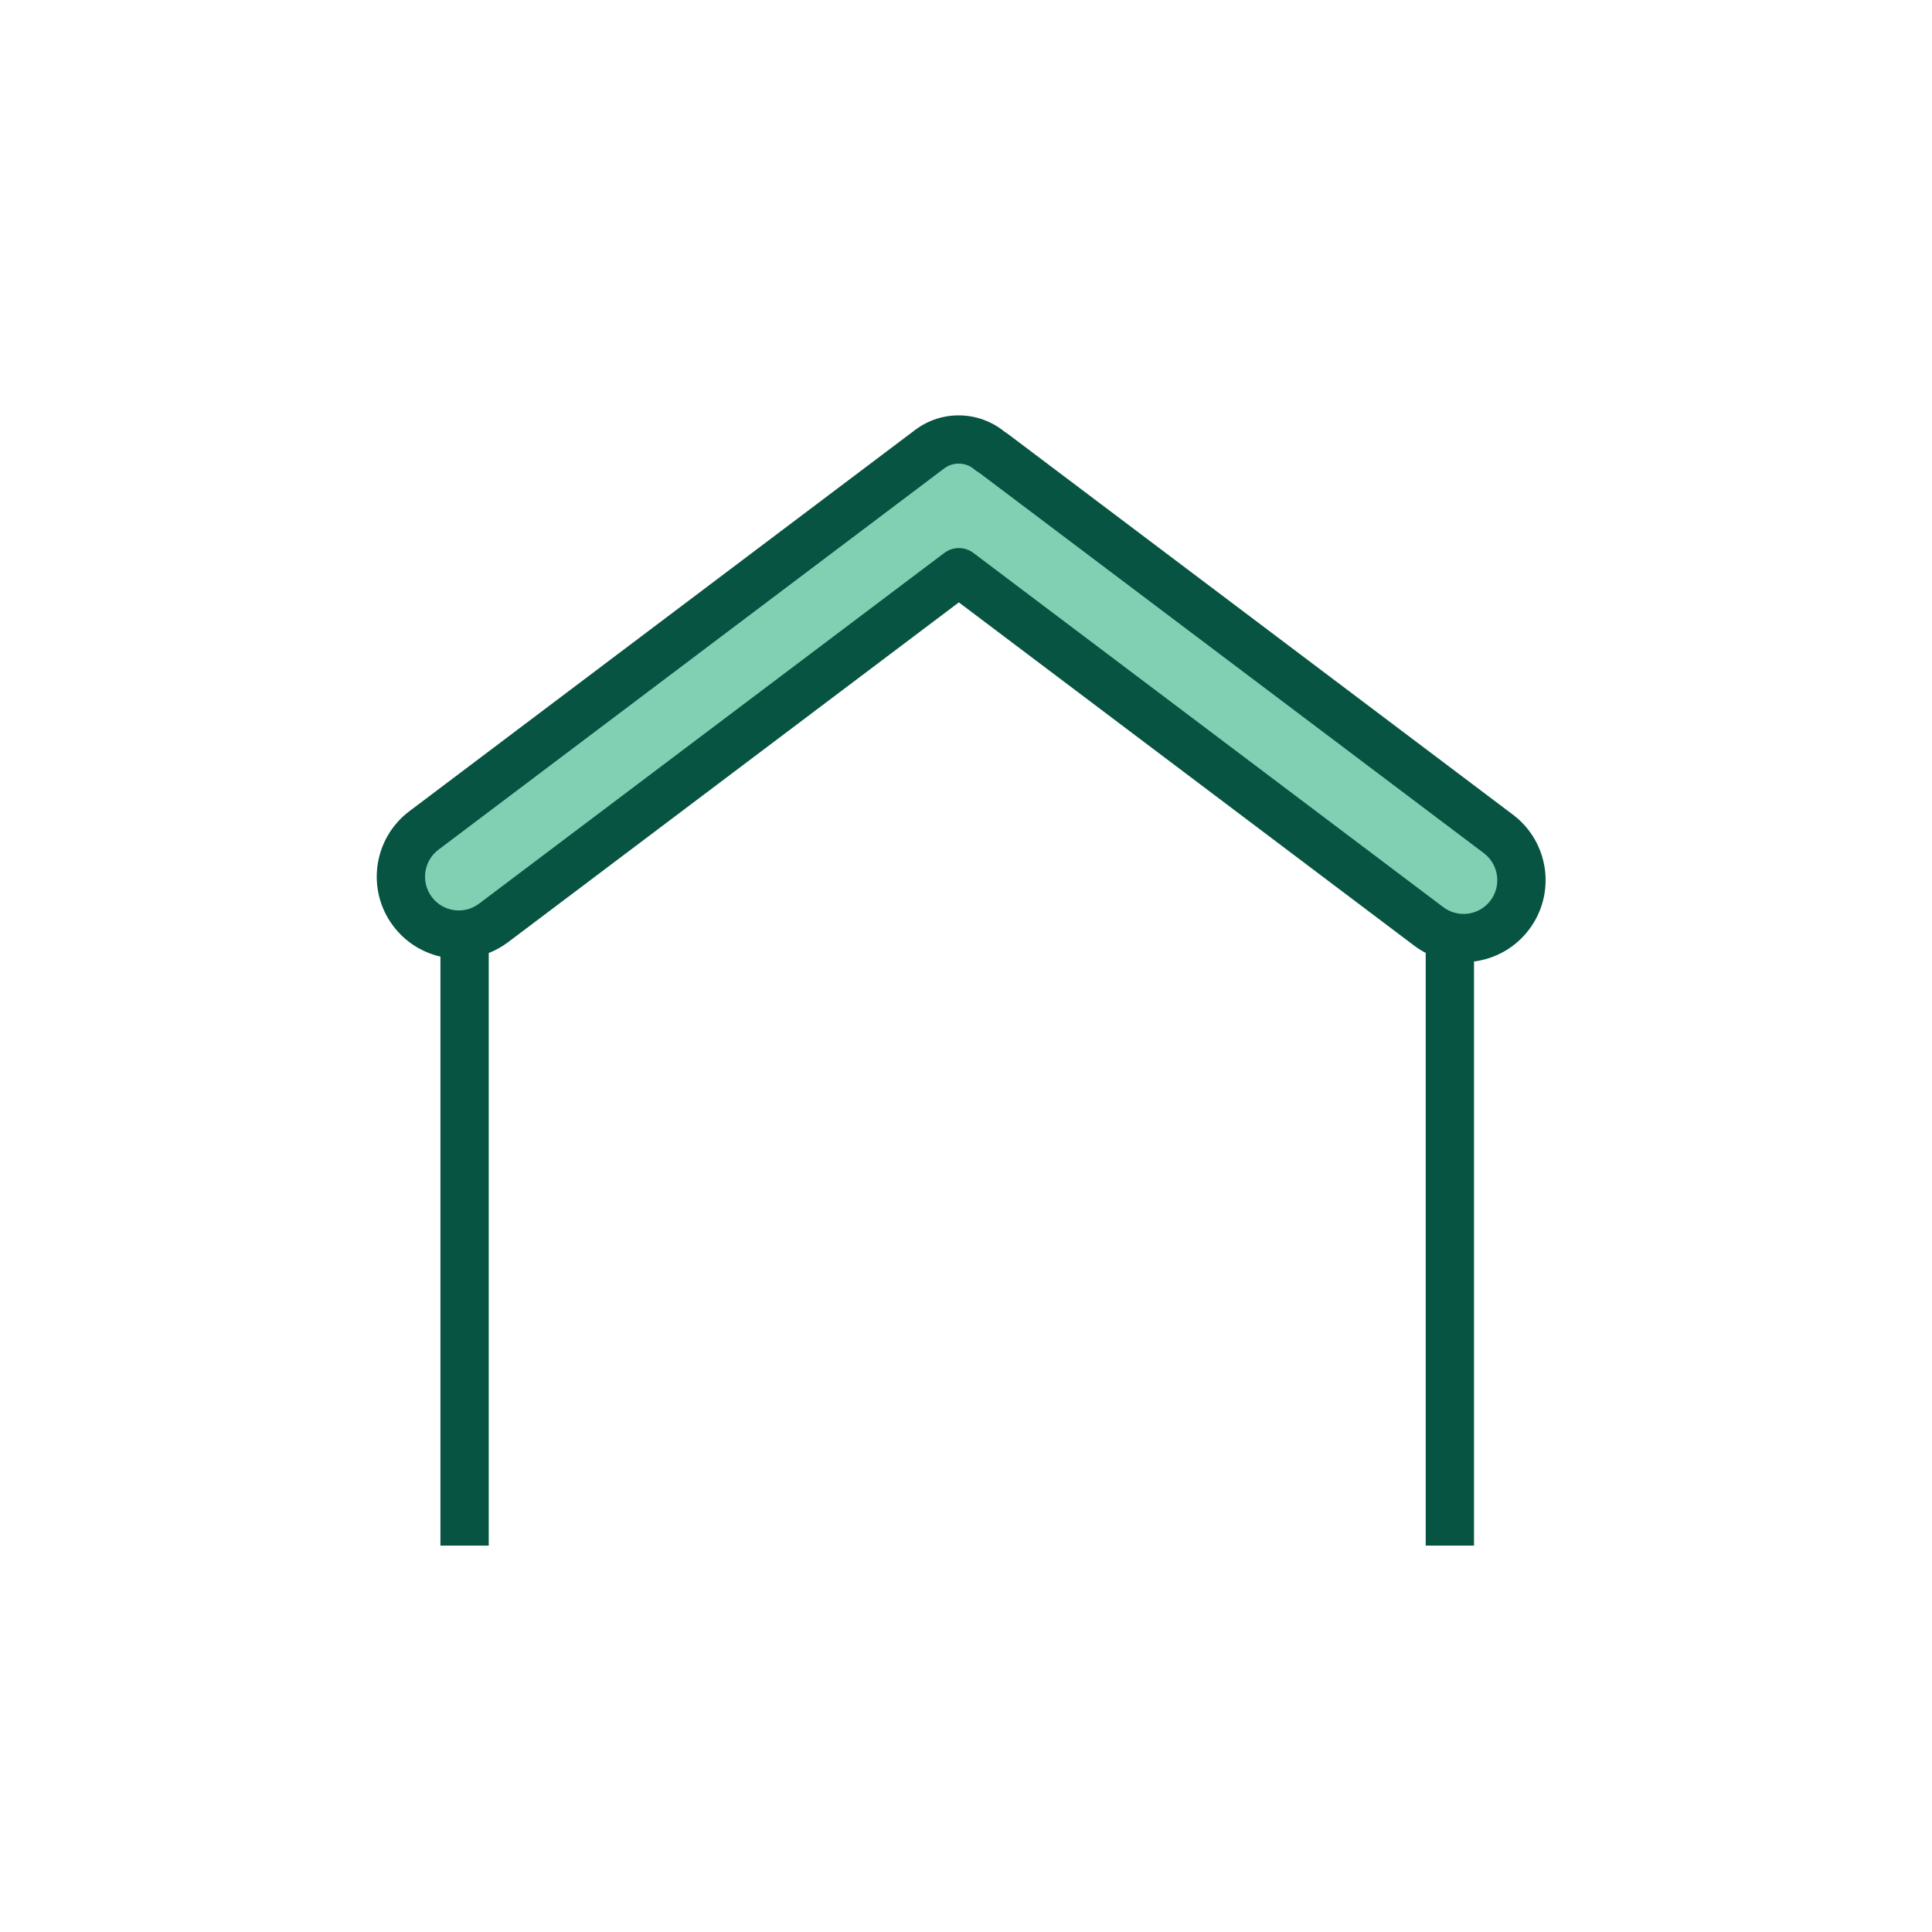
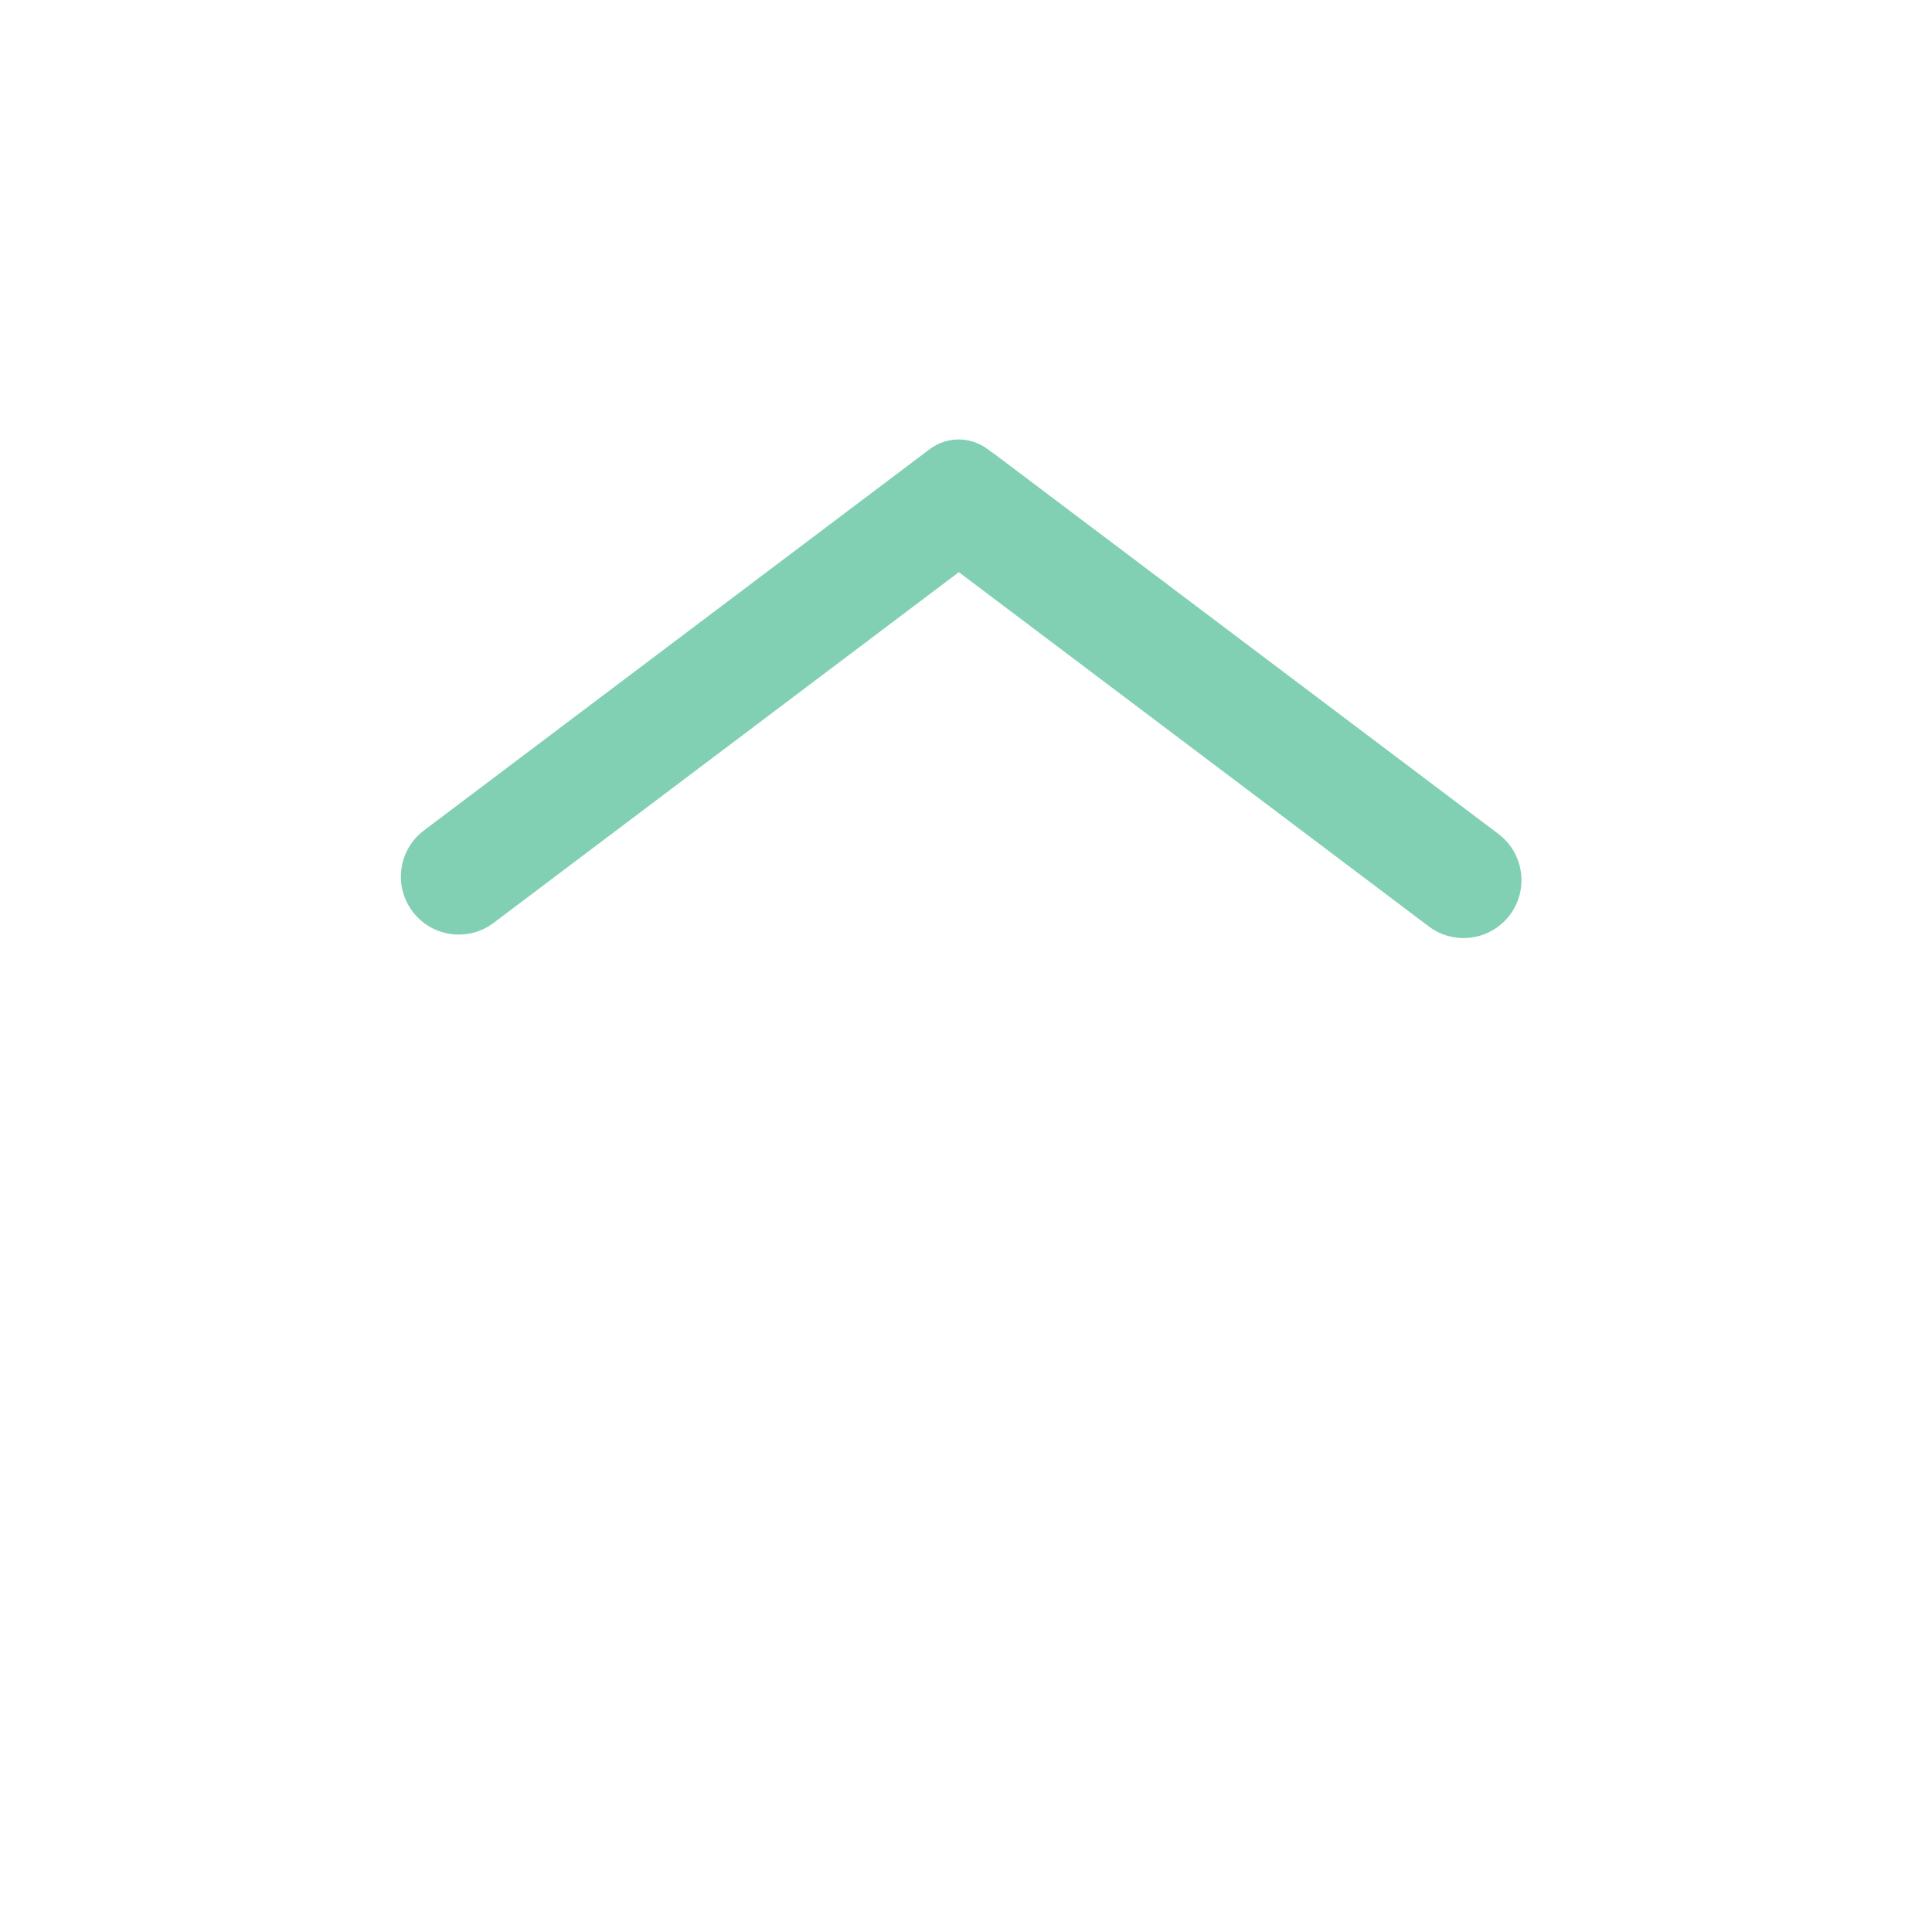
<svg xmlns="http://www.w3.org/2000/svg" width="200" height="200" viewBox="0 0 200 200" fill="none">
  <path fill-rule="evenodd" clip-rule="evenodd" d="M43.889 85.964C41.245 87.957 40.715 91.716 42.707 94.36C44.698 97.003 48.456 97.53 51.1 95.537L99.261 59.231L147.901 95.898C150.545 97.892 154.303 97.365 156.294 94.721C158.286 92.078 157.756 88.319 155.112 86.326L102.982 47.028C102.83 46.912 102.672 46.807 102.511 46.712C100.77 45.202 98.152 45.058 96.236 46.502L43.889 85.964Z" fill="#81D0B4" />
-   <path fill-rule="evenodd" clip-rule="evenodd" d="M94.729 44.511C97.544 42.389 101.365 42.552 103.978 44.683C104.152 44.793 104.322 44.911 104.488 45.037L156.618 84.335C160.363 87.157 161.112 92.477 158.292 96.221C156.859 98.124 154.779 99.253 152.588 99.533V160H147.589V98.645C147.177 98.43 146.777 98.178 146.394 97.89L99.26 62.358L52.606 97.528C51.974 98.005 51.296 98.38 50.593 98.656L50.594 160L45.594 160L45.594 99.026C43.709 98.596 41.962 97.524 40.708 95.859C37.888 92.116 38.638 86.796 42.382 83.973L94.729 44.511ZM97.742 48.493C98.697 47.774 100.003 47.843 100.871 48.596C100.985 48.694 101.108 48.783 101.237 48.859C101.318 48.907 101.397 48.96 101.475 49.019L153.605 88.317C155.149 89.481 155.459 91.678 154.296 93.222C153.135 94.762 150.948 95.069 149.407 93.907L100.767 57.24C99.876 56.568 98.645 56.568 97.754 57.24L49.593 93.546C48.052 94.708 45.864 94.401 44.704 92.861C43.541 91.317 43.851 89.12 45.395 87.956L97.742 48.493Z" fill="#065441" />
</svg>